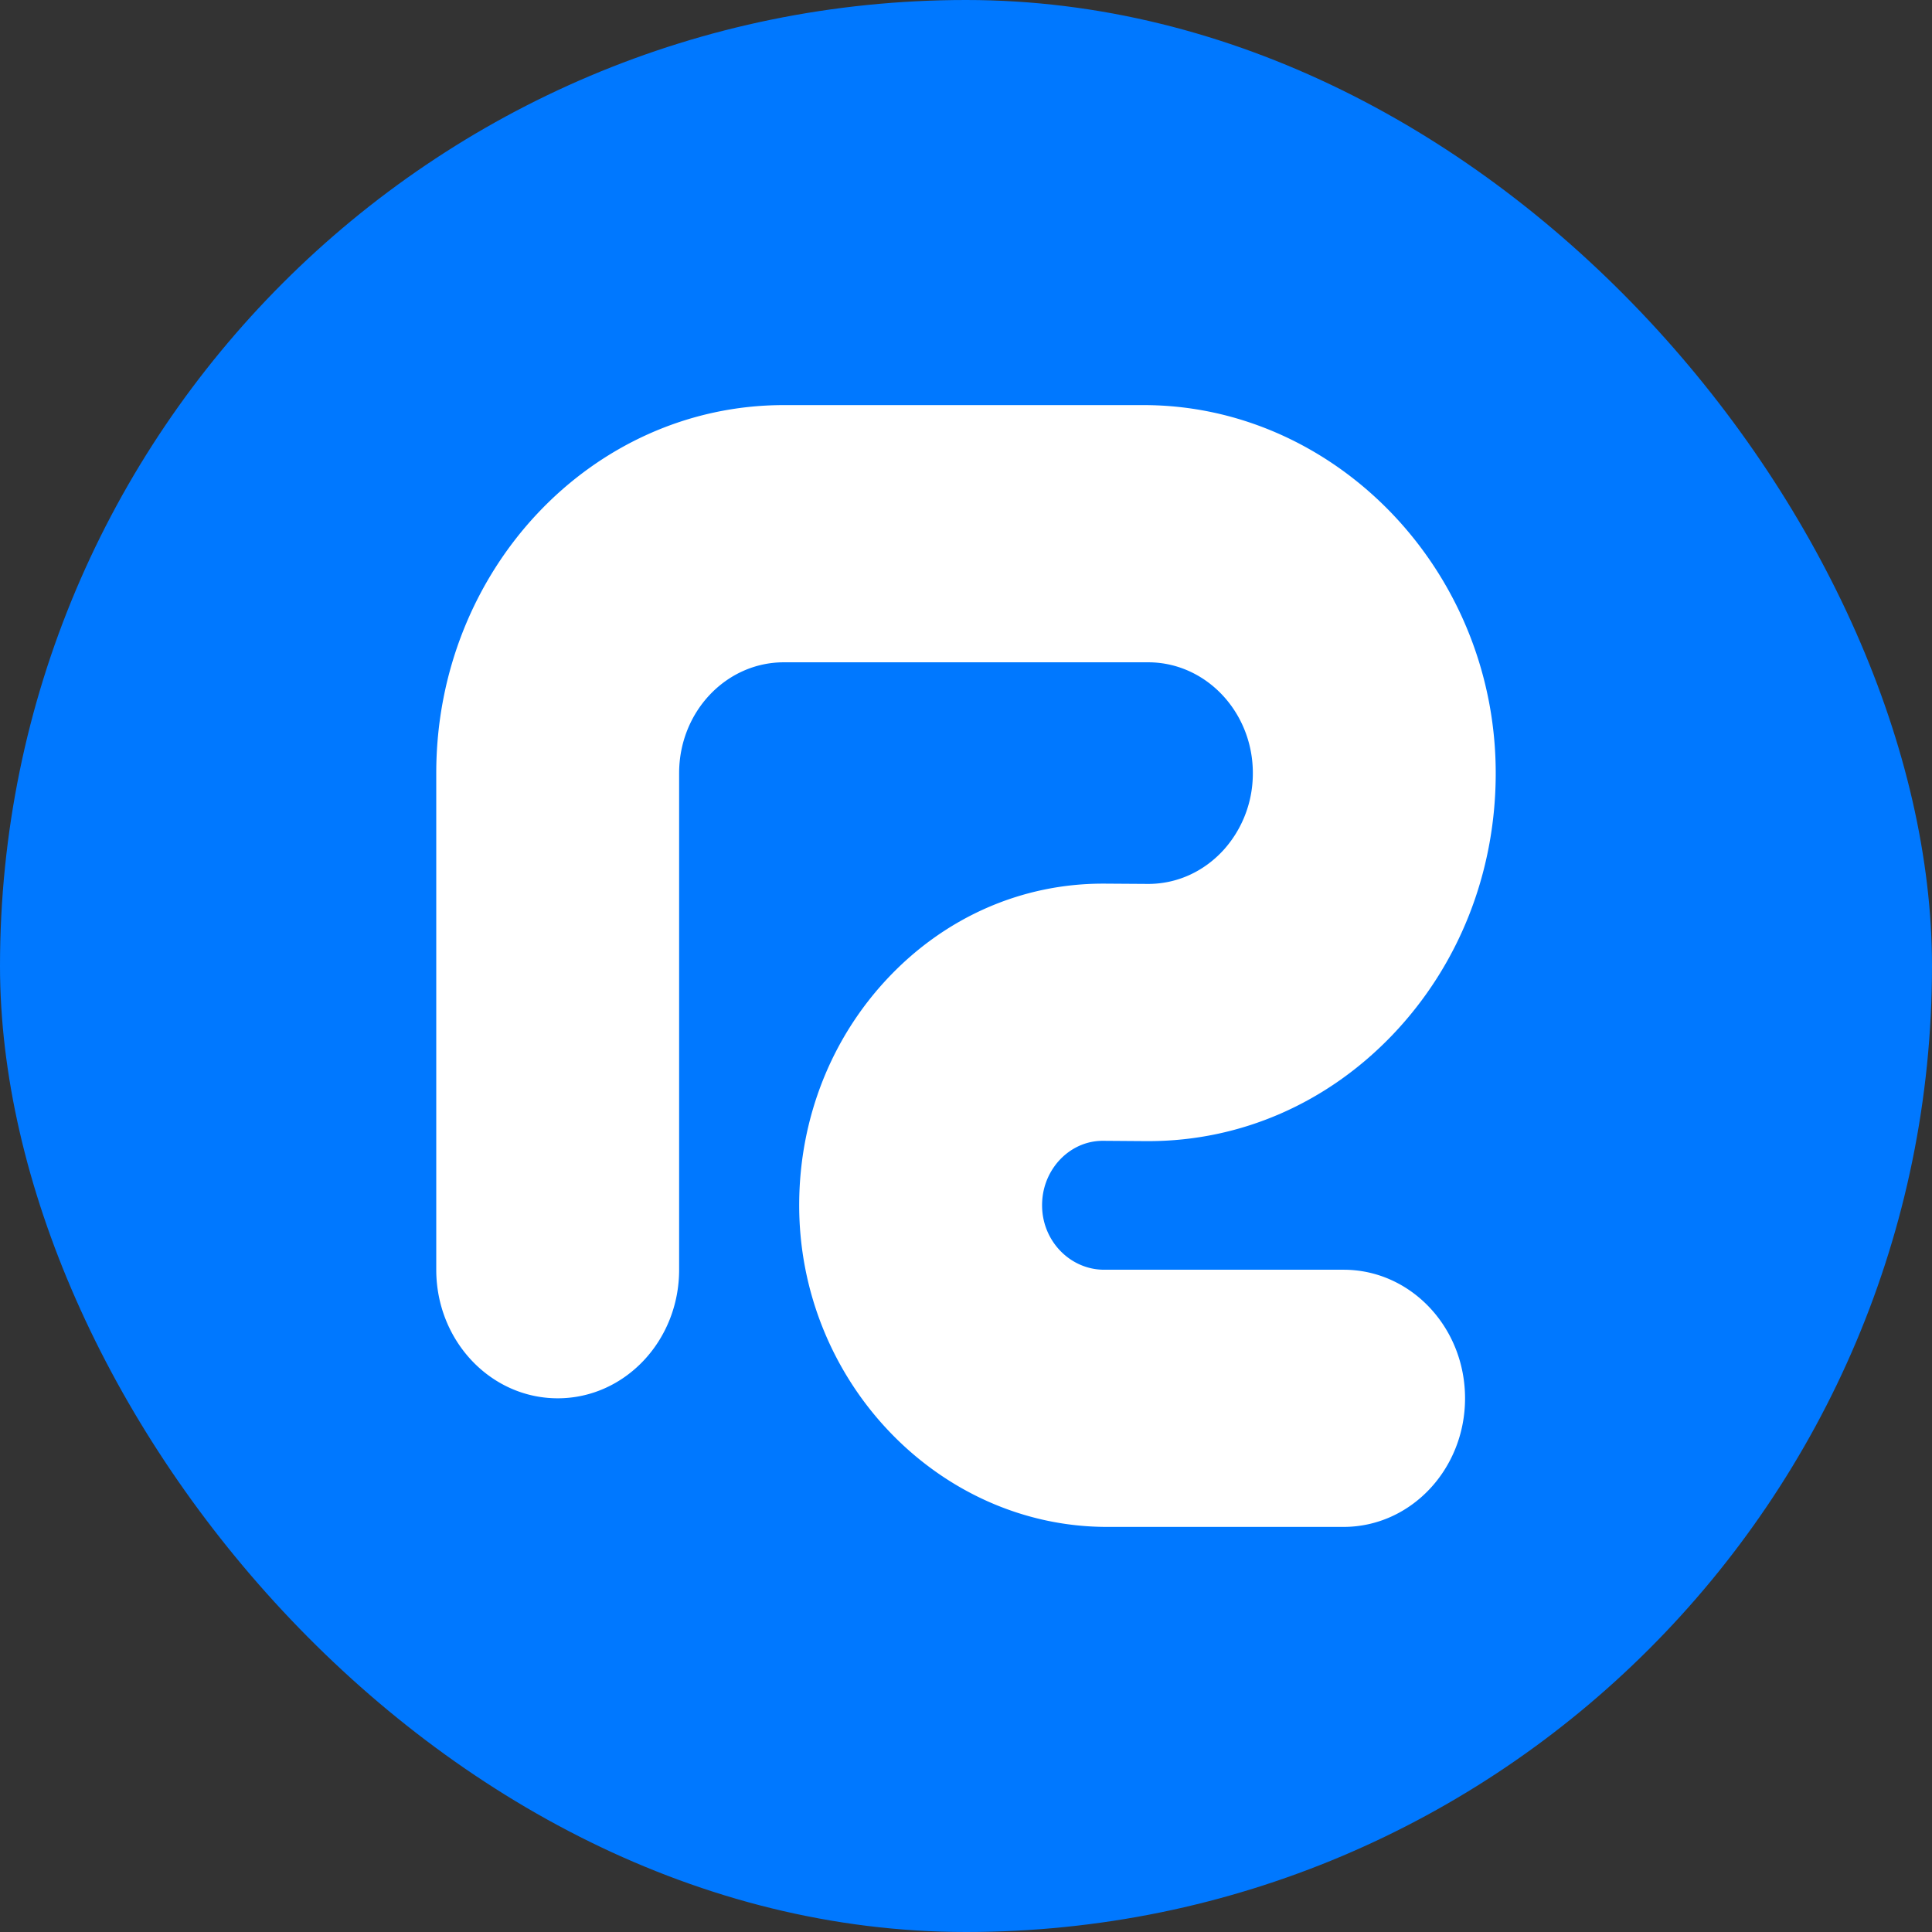
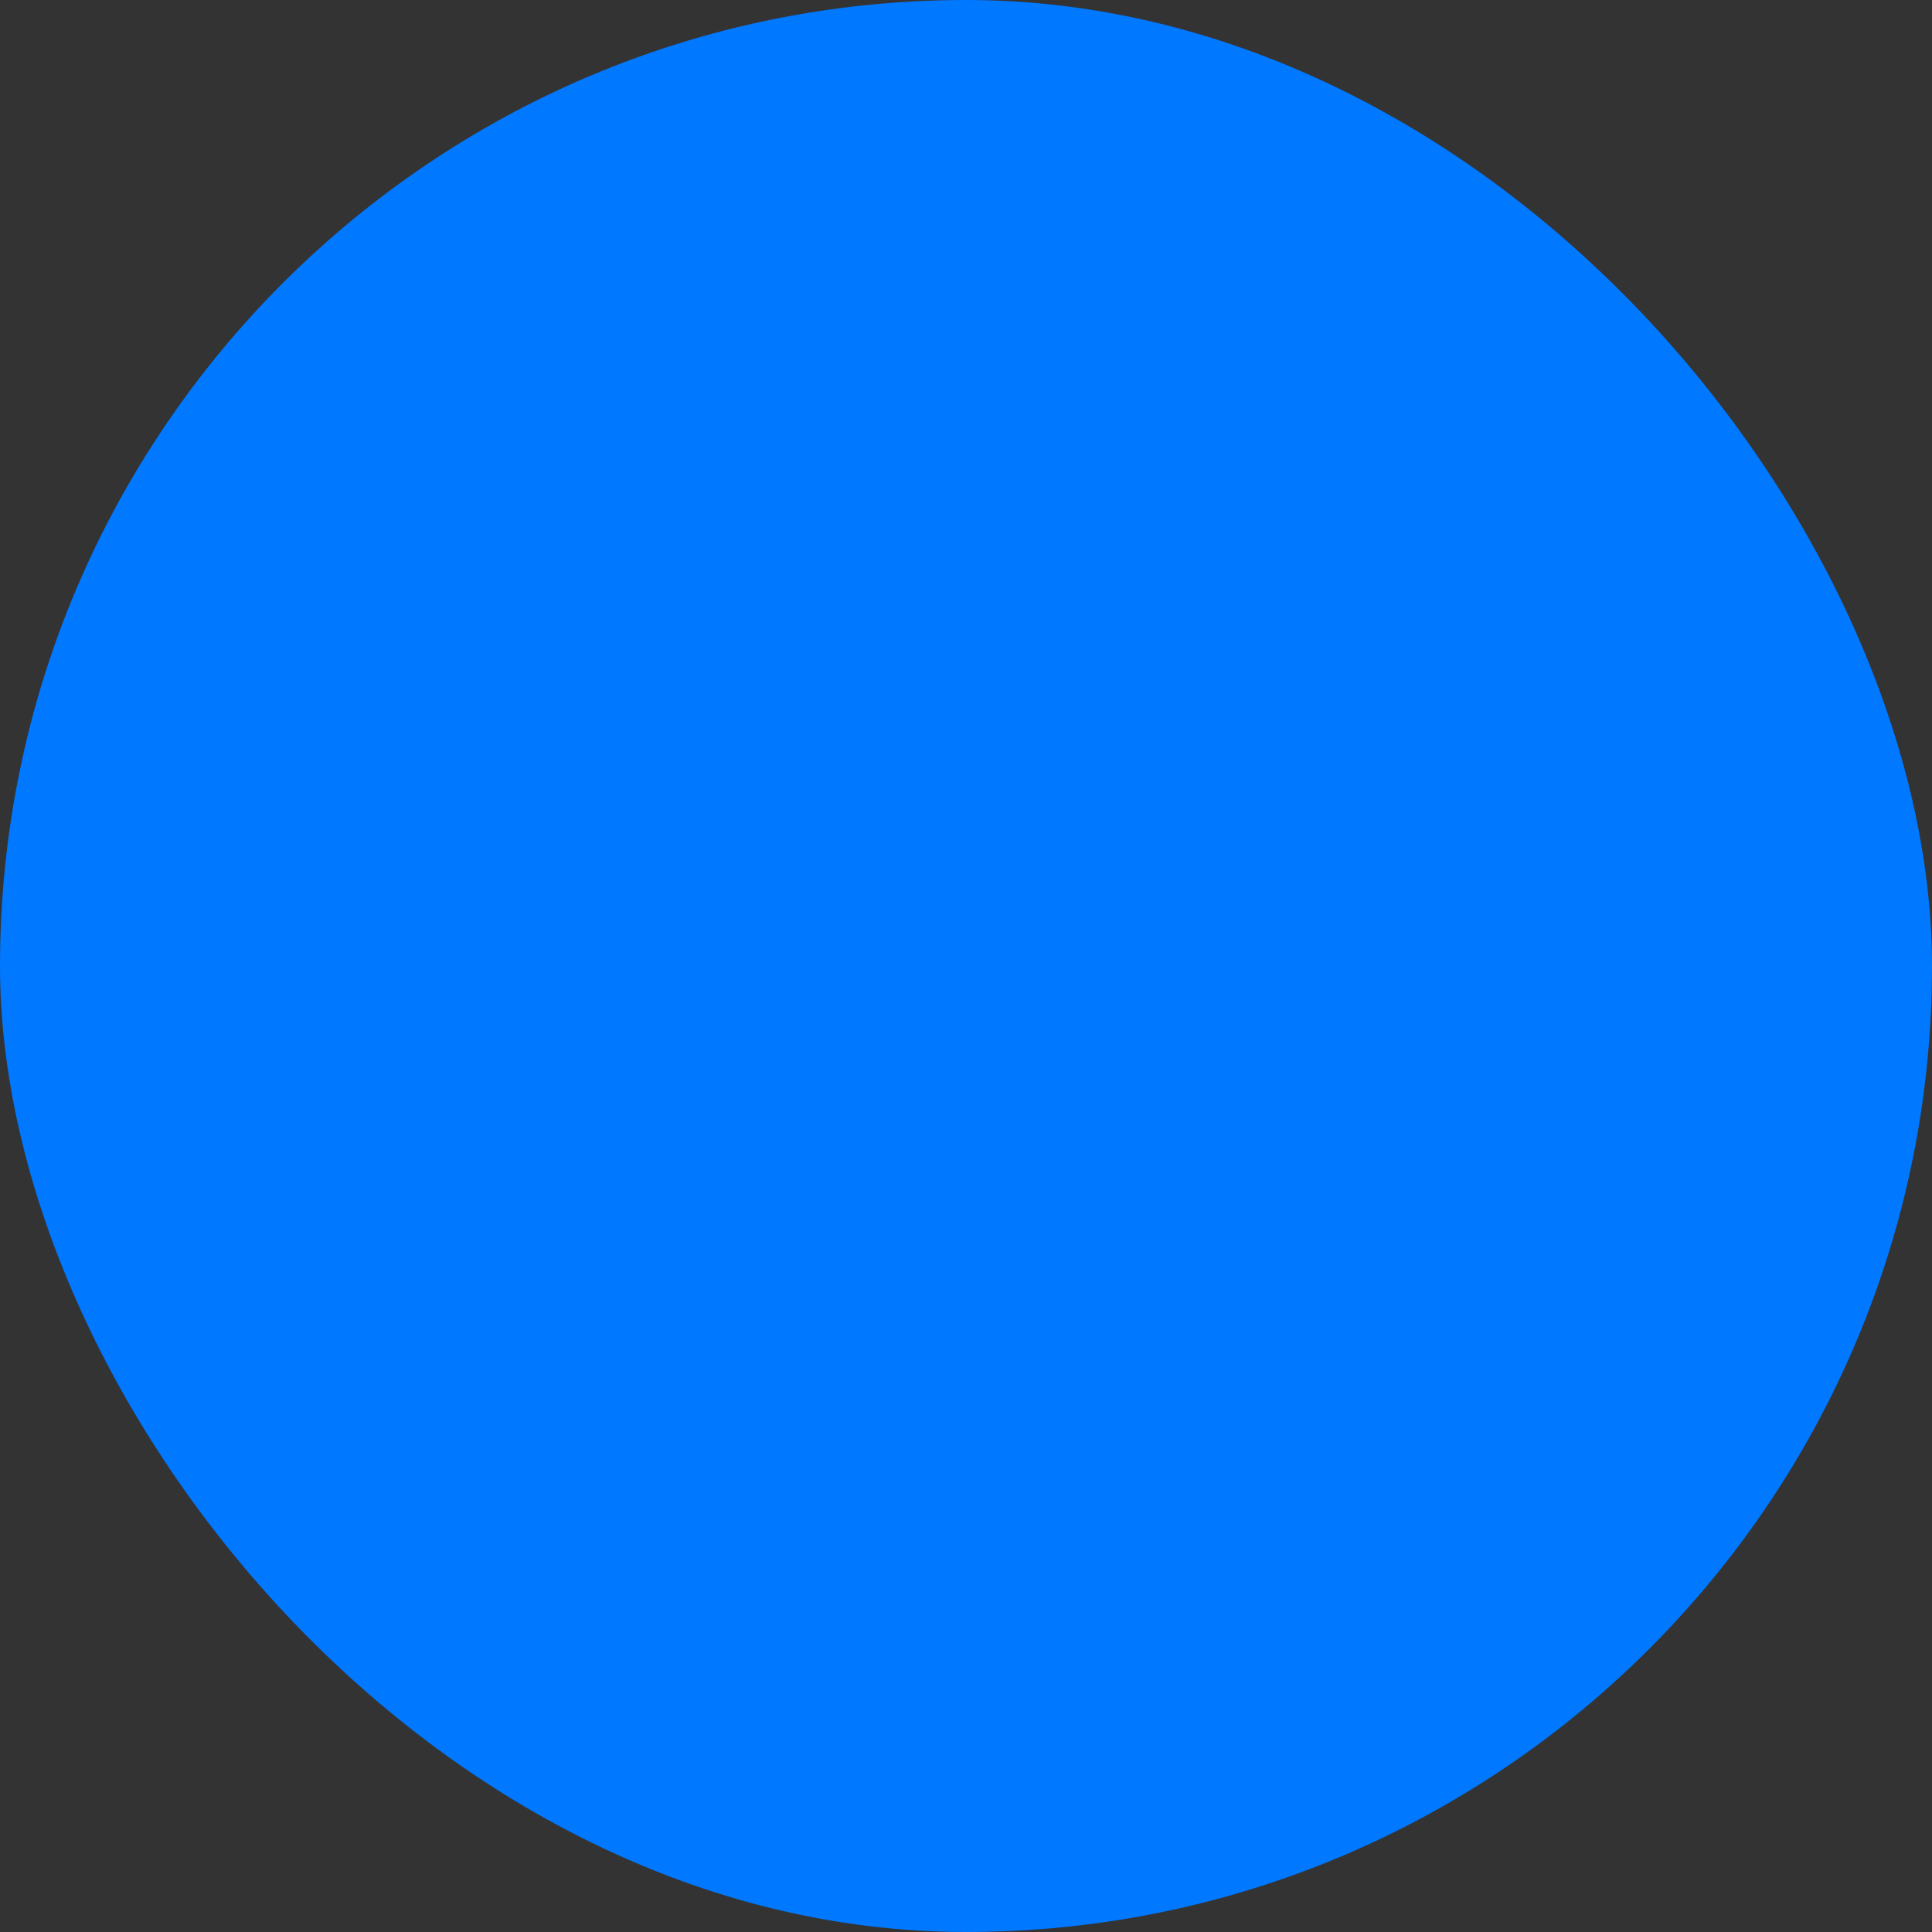
<svg xmlns="http://www.w3.org/2000/svg" width="62" height="62" fill="none">
  <rect width="100%" height="100%" fill="#333333" stroke="none" />
  <rect width="62" height="62" fill="#0078FF" rx="31" />
-   <path fill="#fff" d="M43.117 49h-7.593c-5.404 0-9.919-4.681-9.877-10.403.02-2.739 1.04-5.307 2.876-7.24 1.84-1.936 4.278-3 6.87-3h.064l1.368.009h.022c.925 0 1.793-.394 2.435-1.107a3.655 3.655 0 0 0 .913-2.167c.153-2.087-1.408-3.838-3.349-3.838H25.154c-1.855 0-3.36 1.592-3.36 3.556v15.937c0 2.279-1.744 4.126-3.896 4.126-2.153 0-3.898-1.847-3.898-4.126V24.81C14 18.287 18.993 13 25.154 13h11.545c6.183 0 11.348 5.357 11.3 11.903-.022 3.134-1.189 6.073-3.29 8.284-2.107 2.215-4.895 3.433-7.86 3.433h-.074l-1.368-.01h-.013c-.7 0-1.162.376-1.376.601-.219.23-.589.736-.576 1.506.019 1.134.92 2.03 1.99 2.03h7.685c2.153 0 3.898 1.847 3.898 4.126 0 2.279-1.745 4.127-3.898 4.127Z" />
</svg>